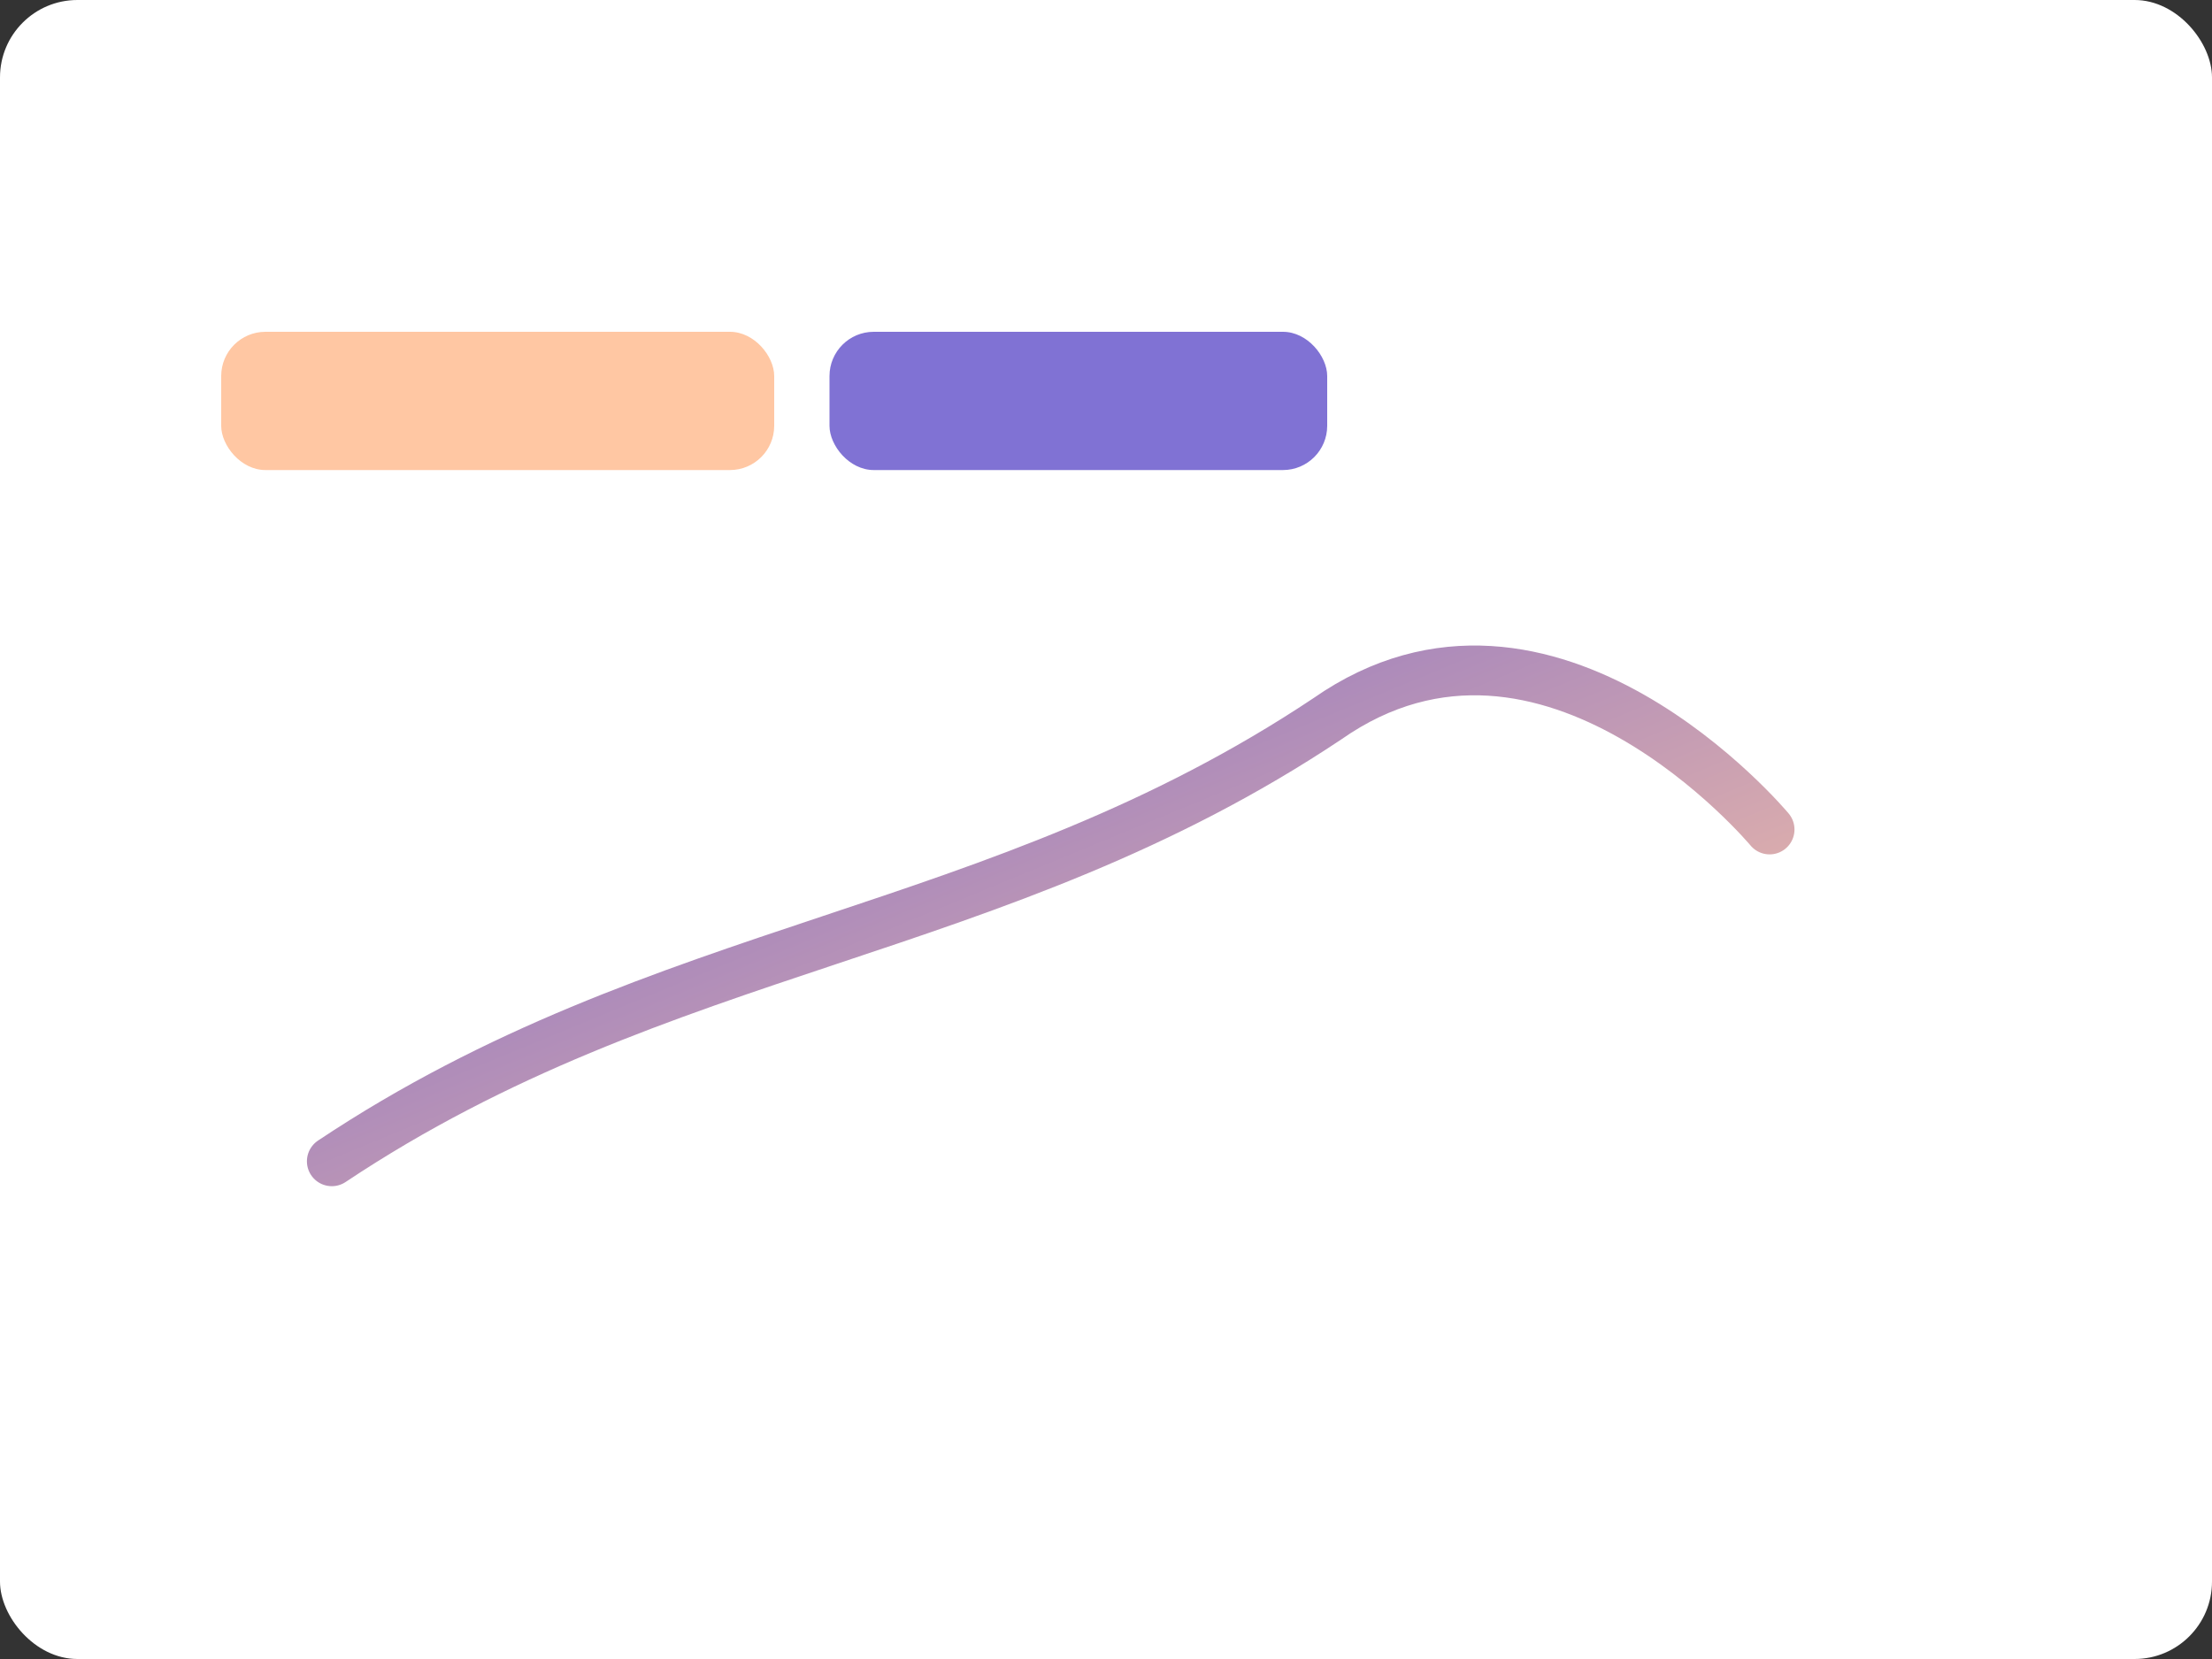
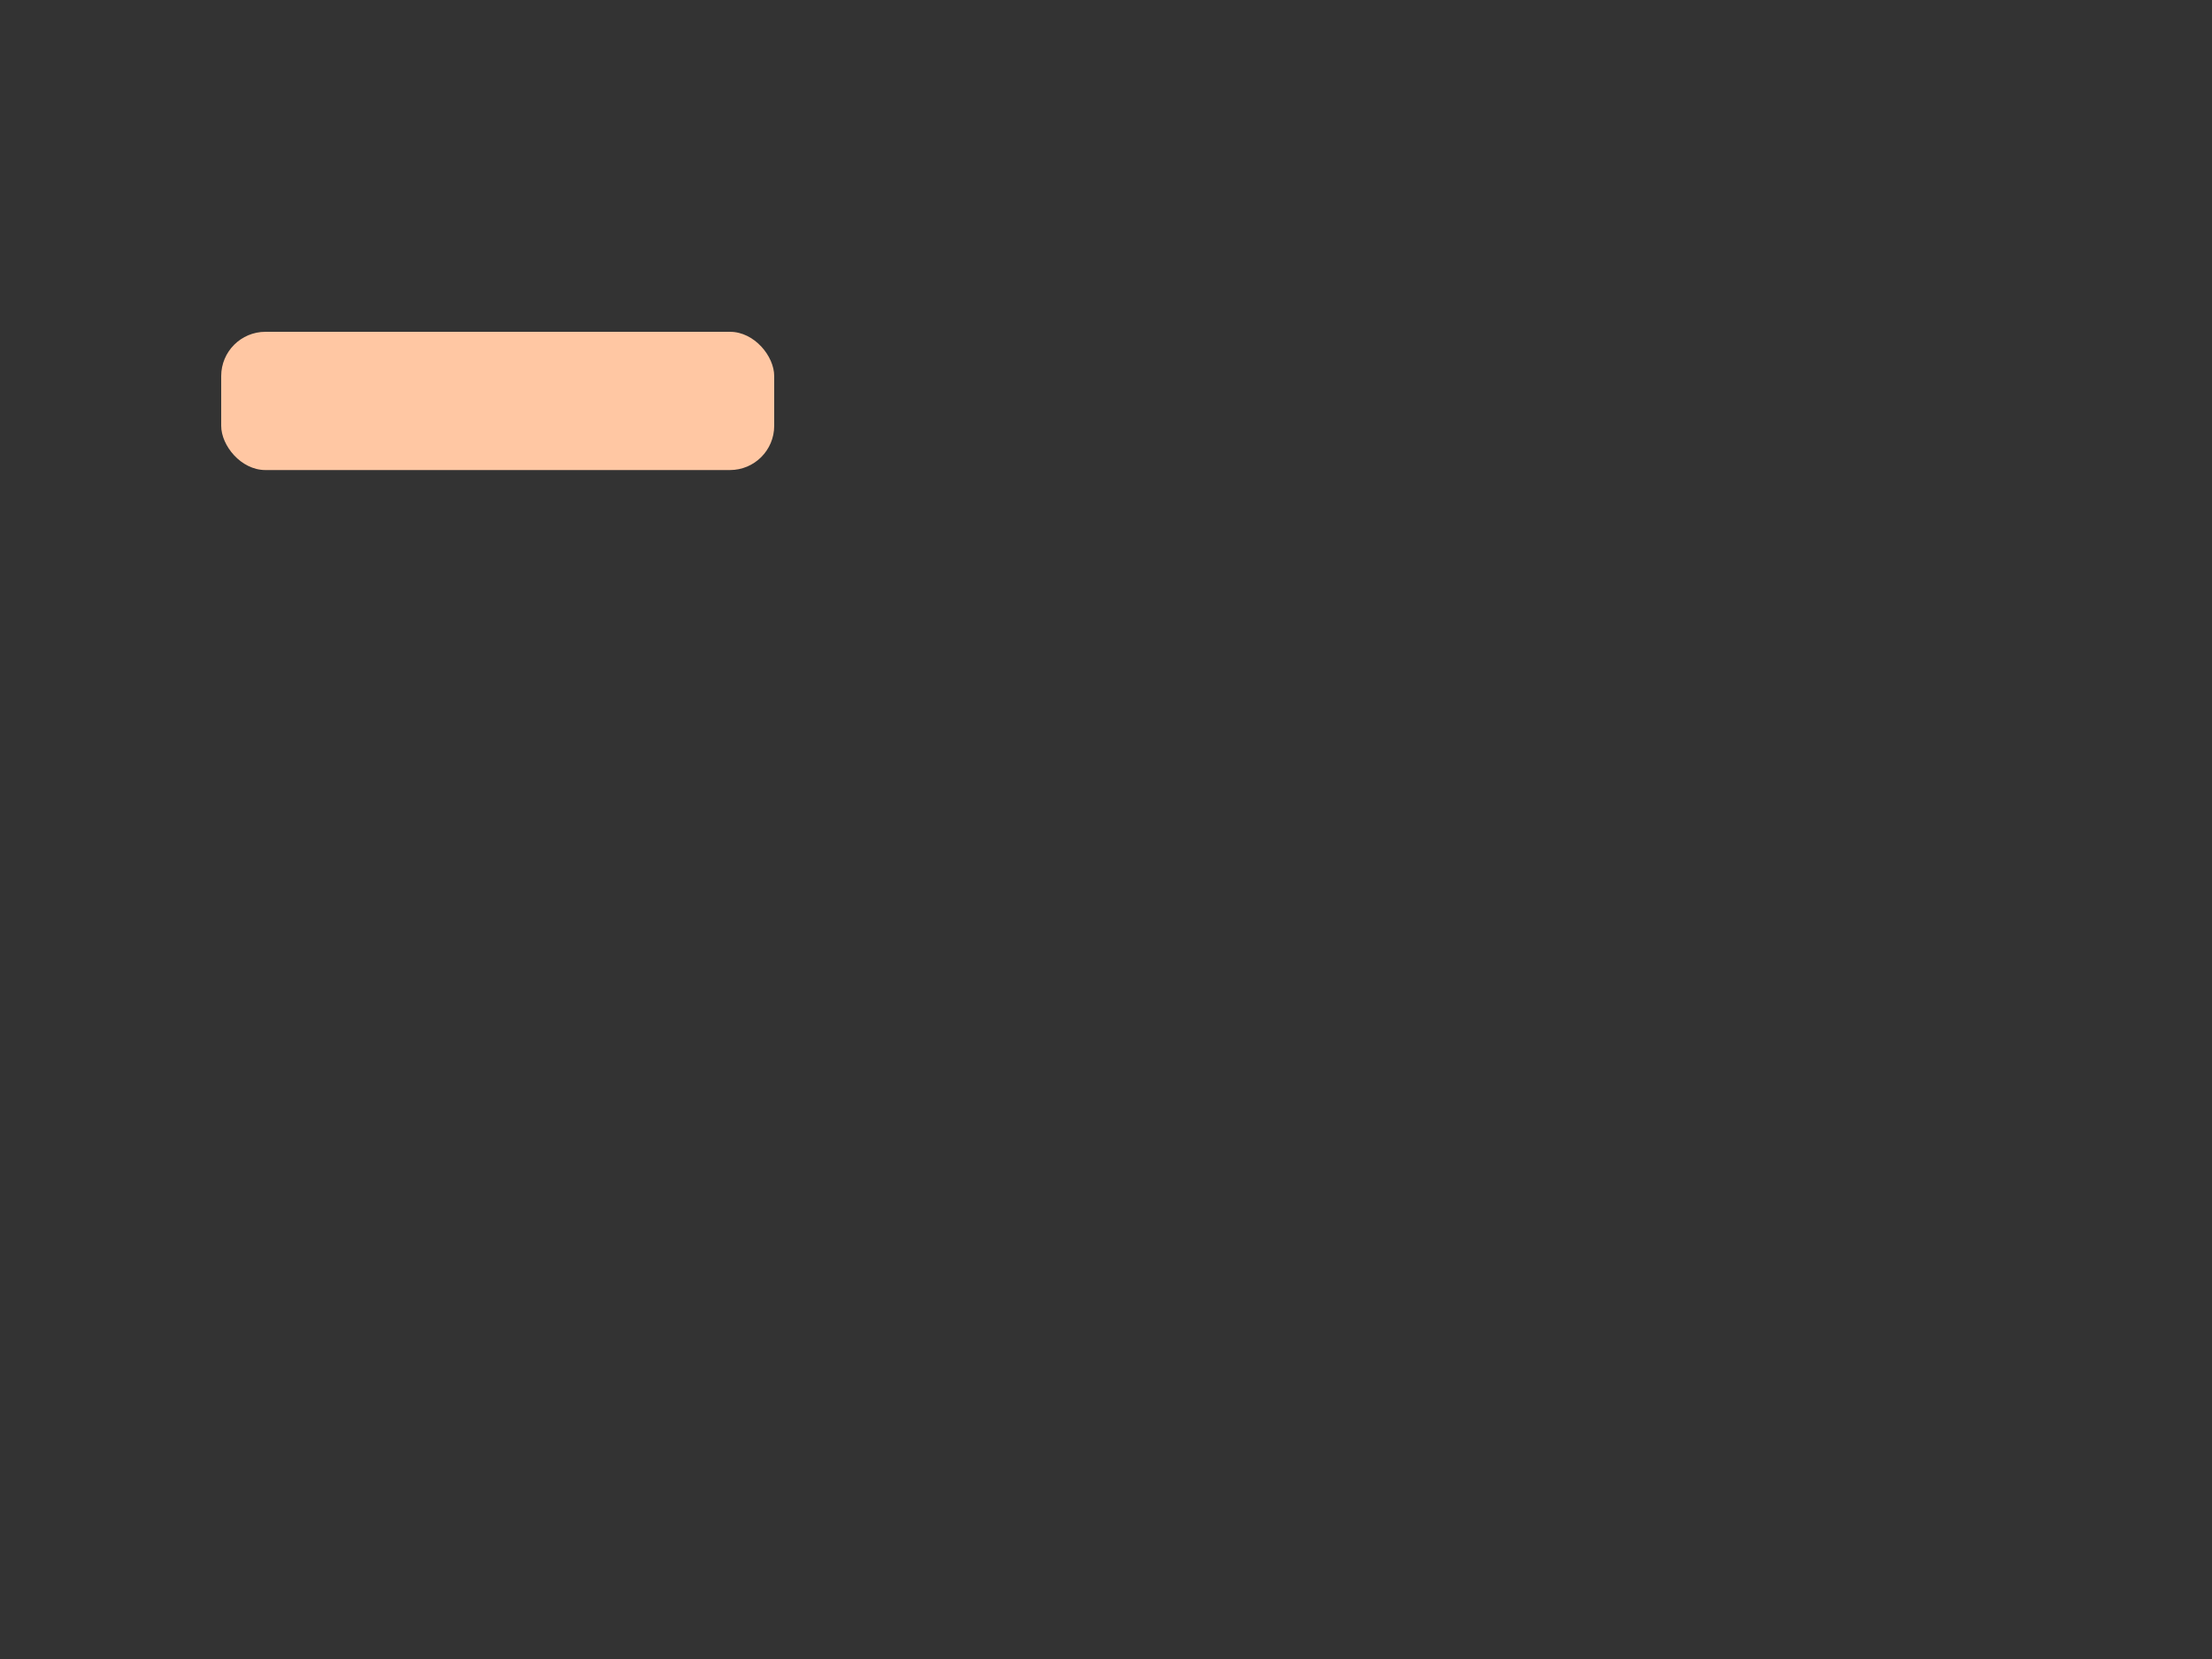
<svg xmlns="http://www.w3.org/2000/svg" viewBox="0 0 800 600">
  <rect x="0" y="0" width="800" height="600" fill="#333333" stroke="none" />
  <defs>
    <linearGradient id="p2" x1="0" y1="0" x2="1" y2="1">
      <stop offset="0" stop-color="#6a5acd" />
      <stop offset="1" stop-color="#ffc7a3" />
    </linearGradient>
  </defs>
-   <rect width="800" height="600" rx="28" fill="#fff" />
  <rect x="80" y="120" width="200" height="50" rx="16" fill="#ffc7a3" />
-   <rect x="300" y="120" width="180" height="50" rx="16" fill="#6a5acd" opacity=".85" />
-   <path d="M120 420c120-80 240-80 360-160 80-56 160 40 160 40" stroke="url(#p2)" stroke-width="18" fill="none" stroke-linecap="round" />
</svg>